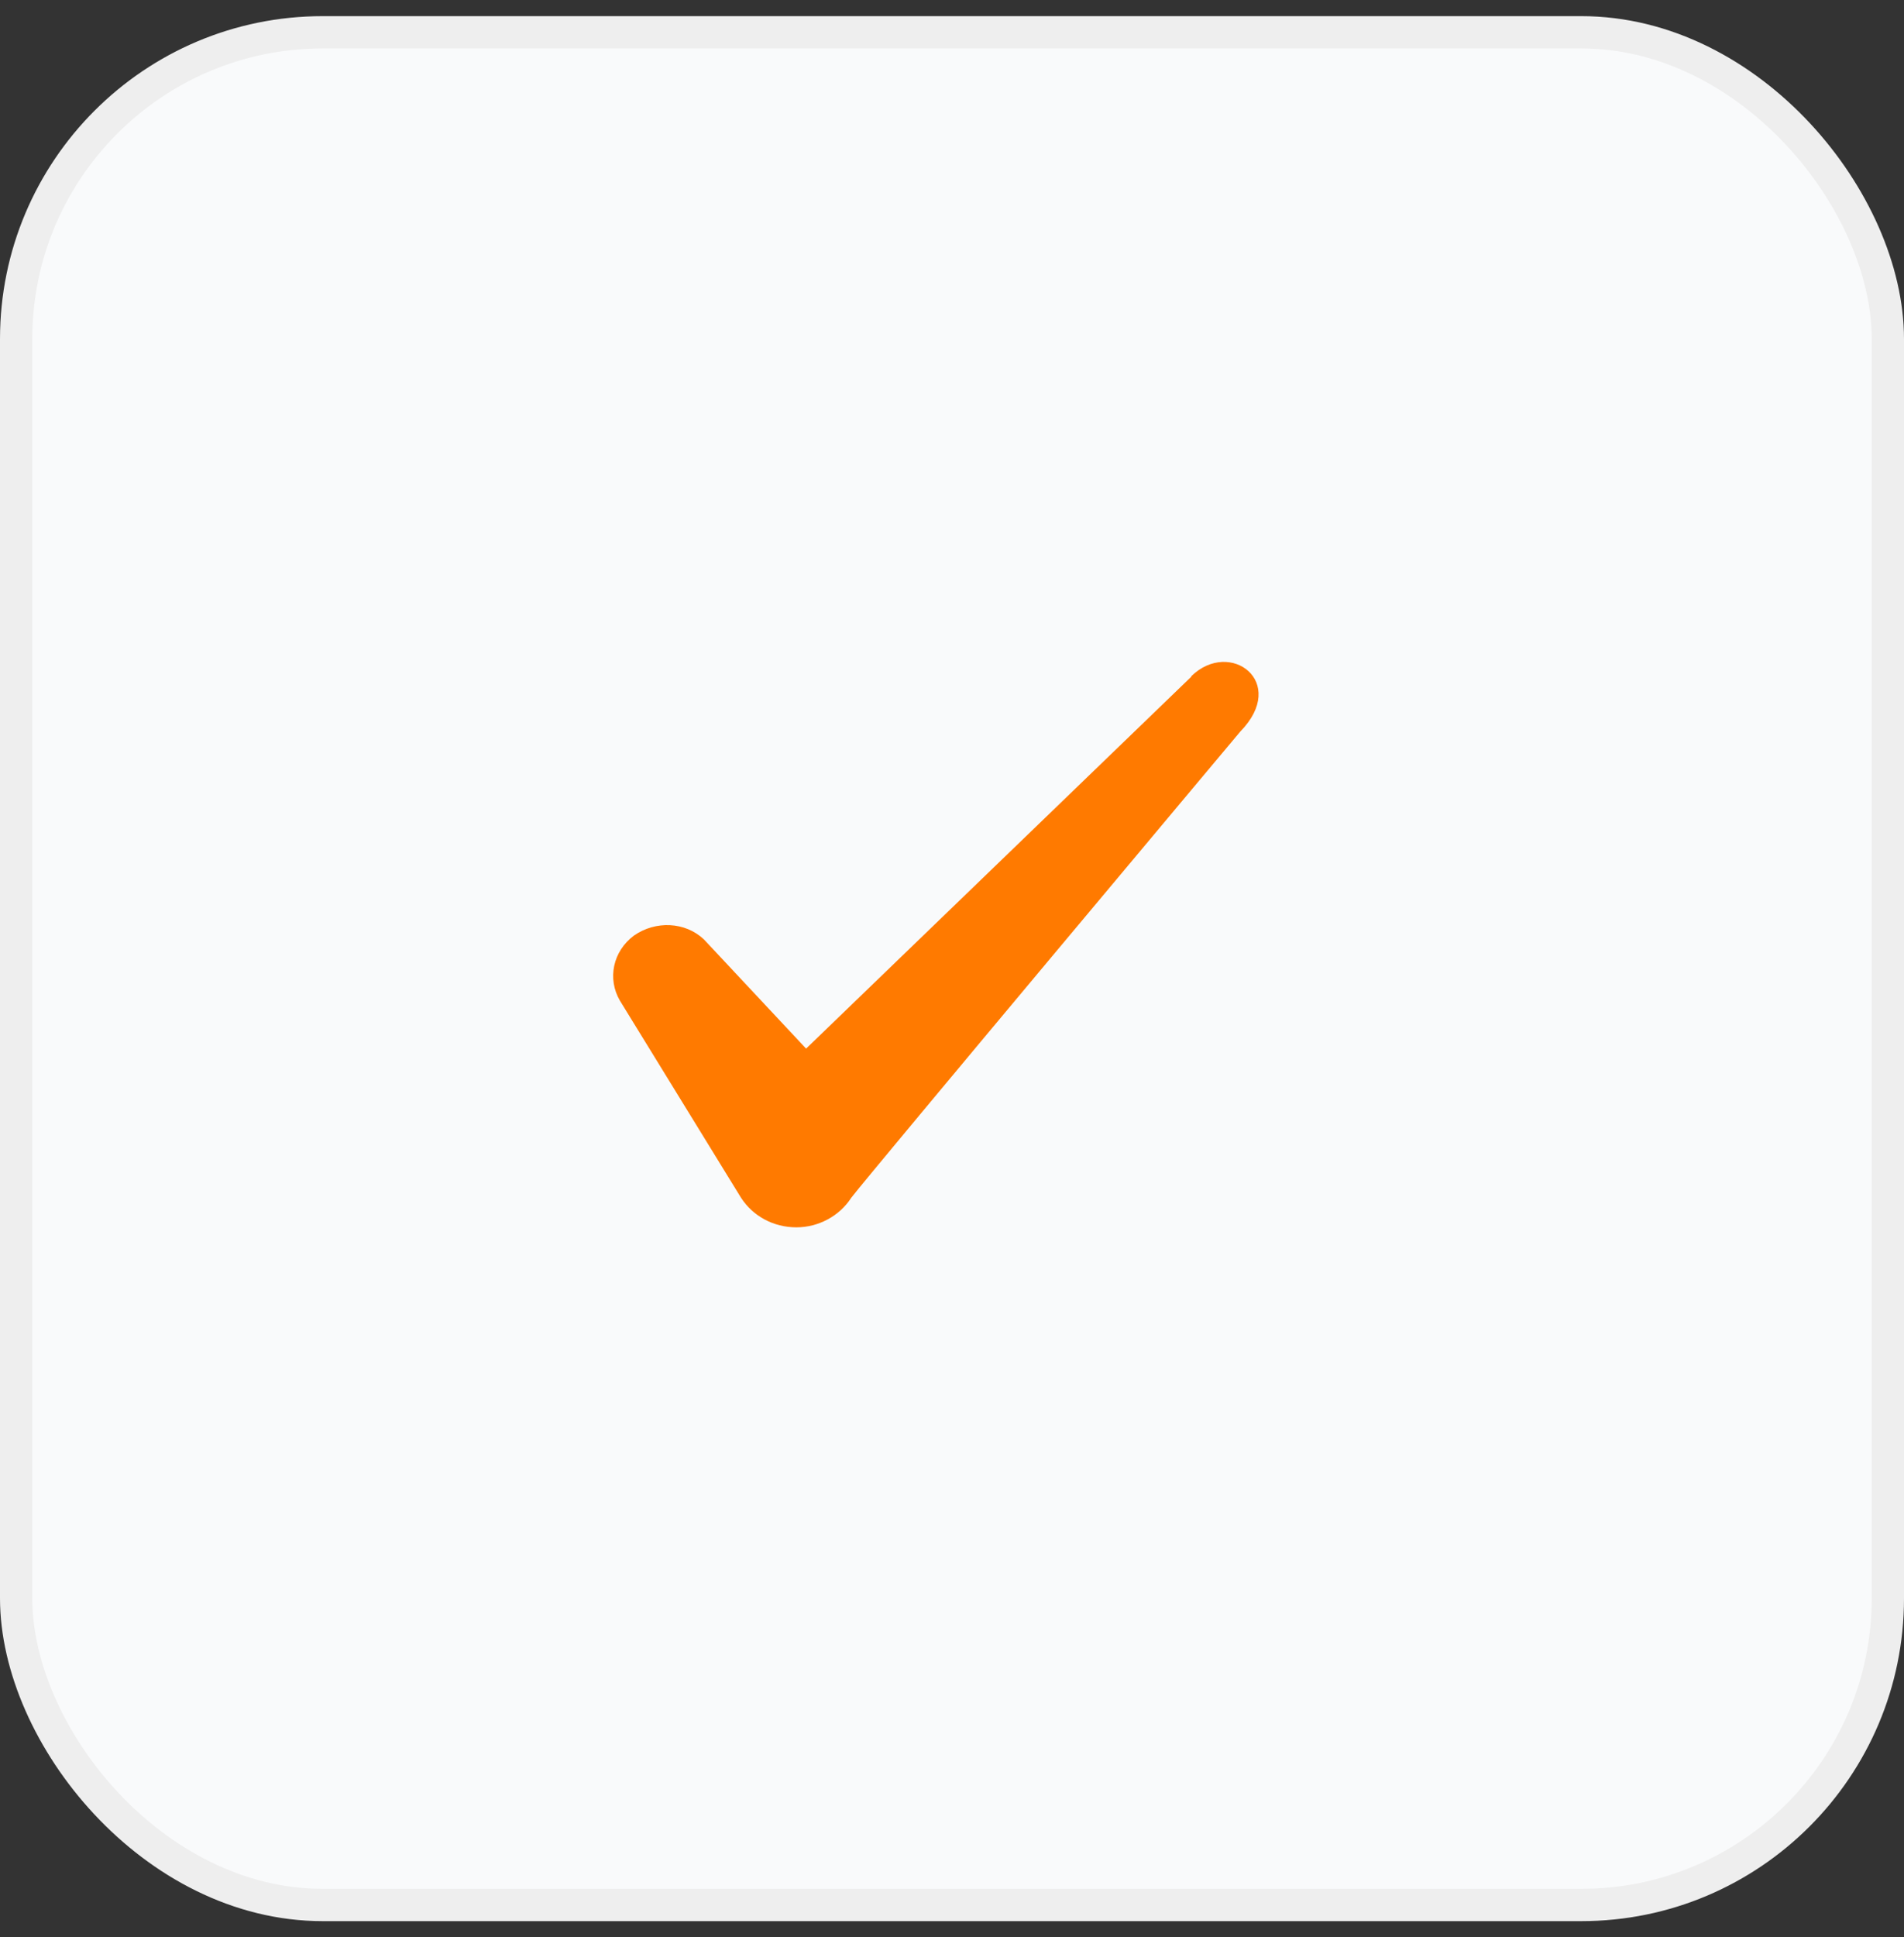
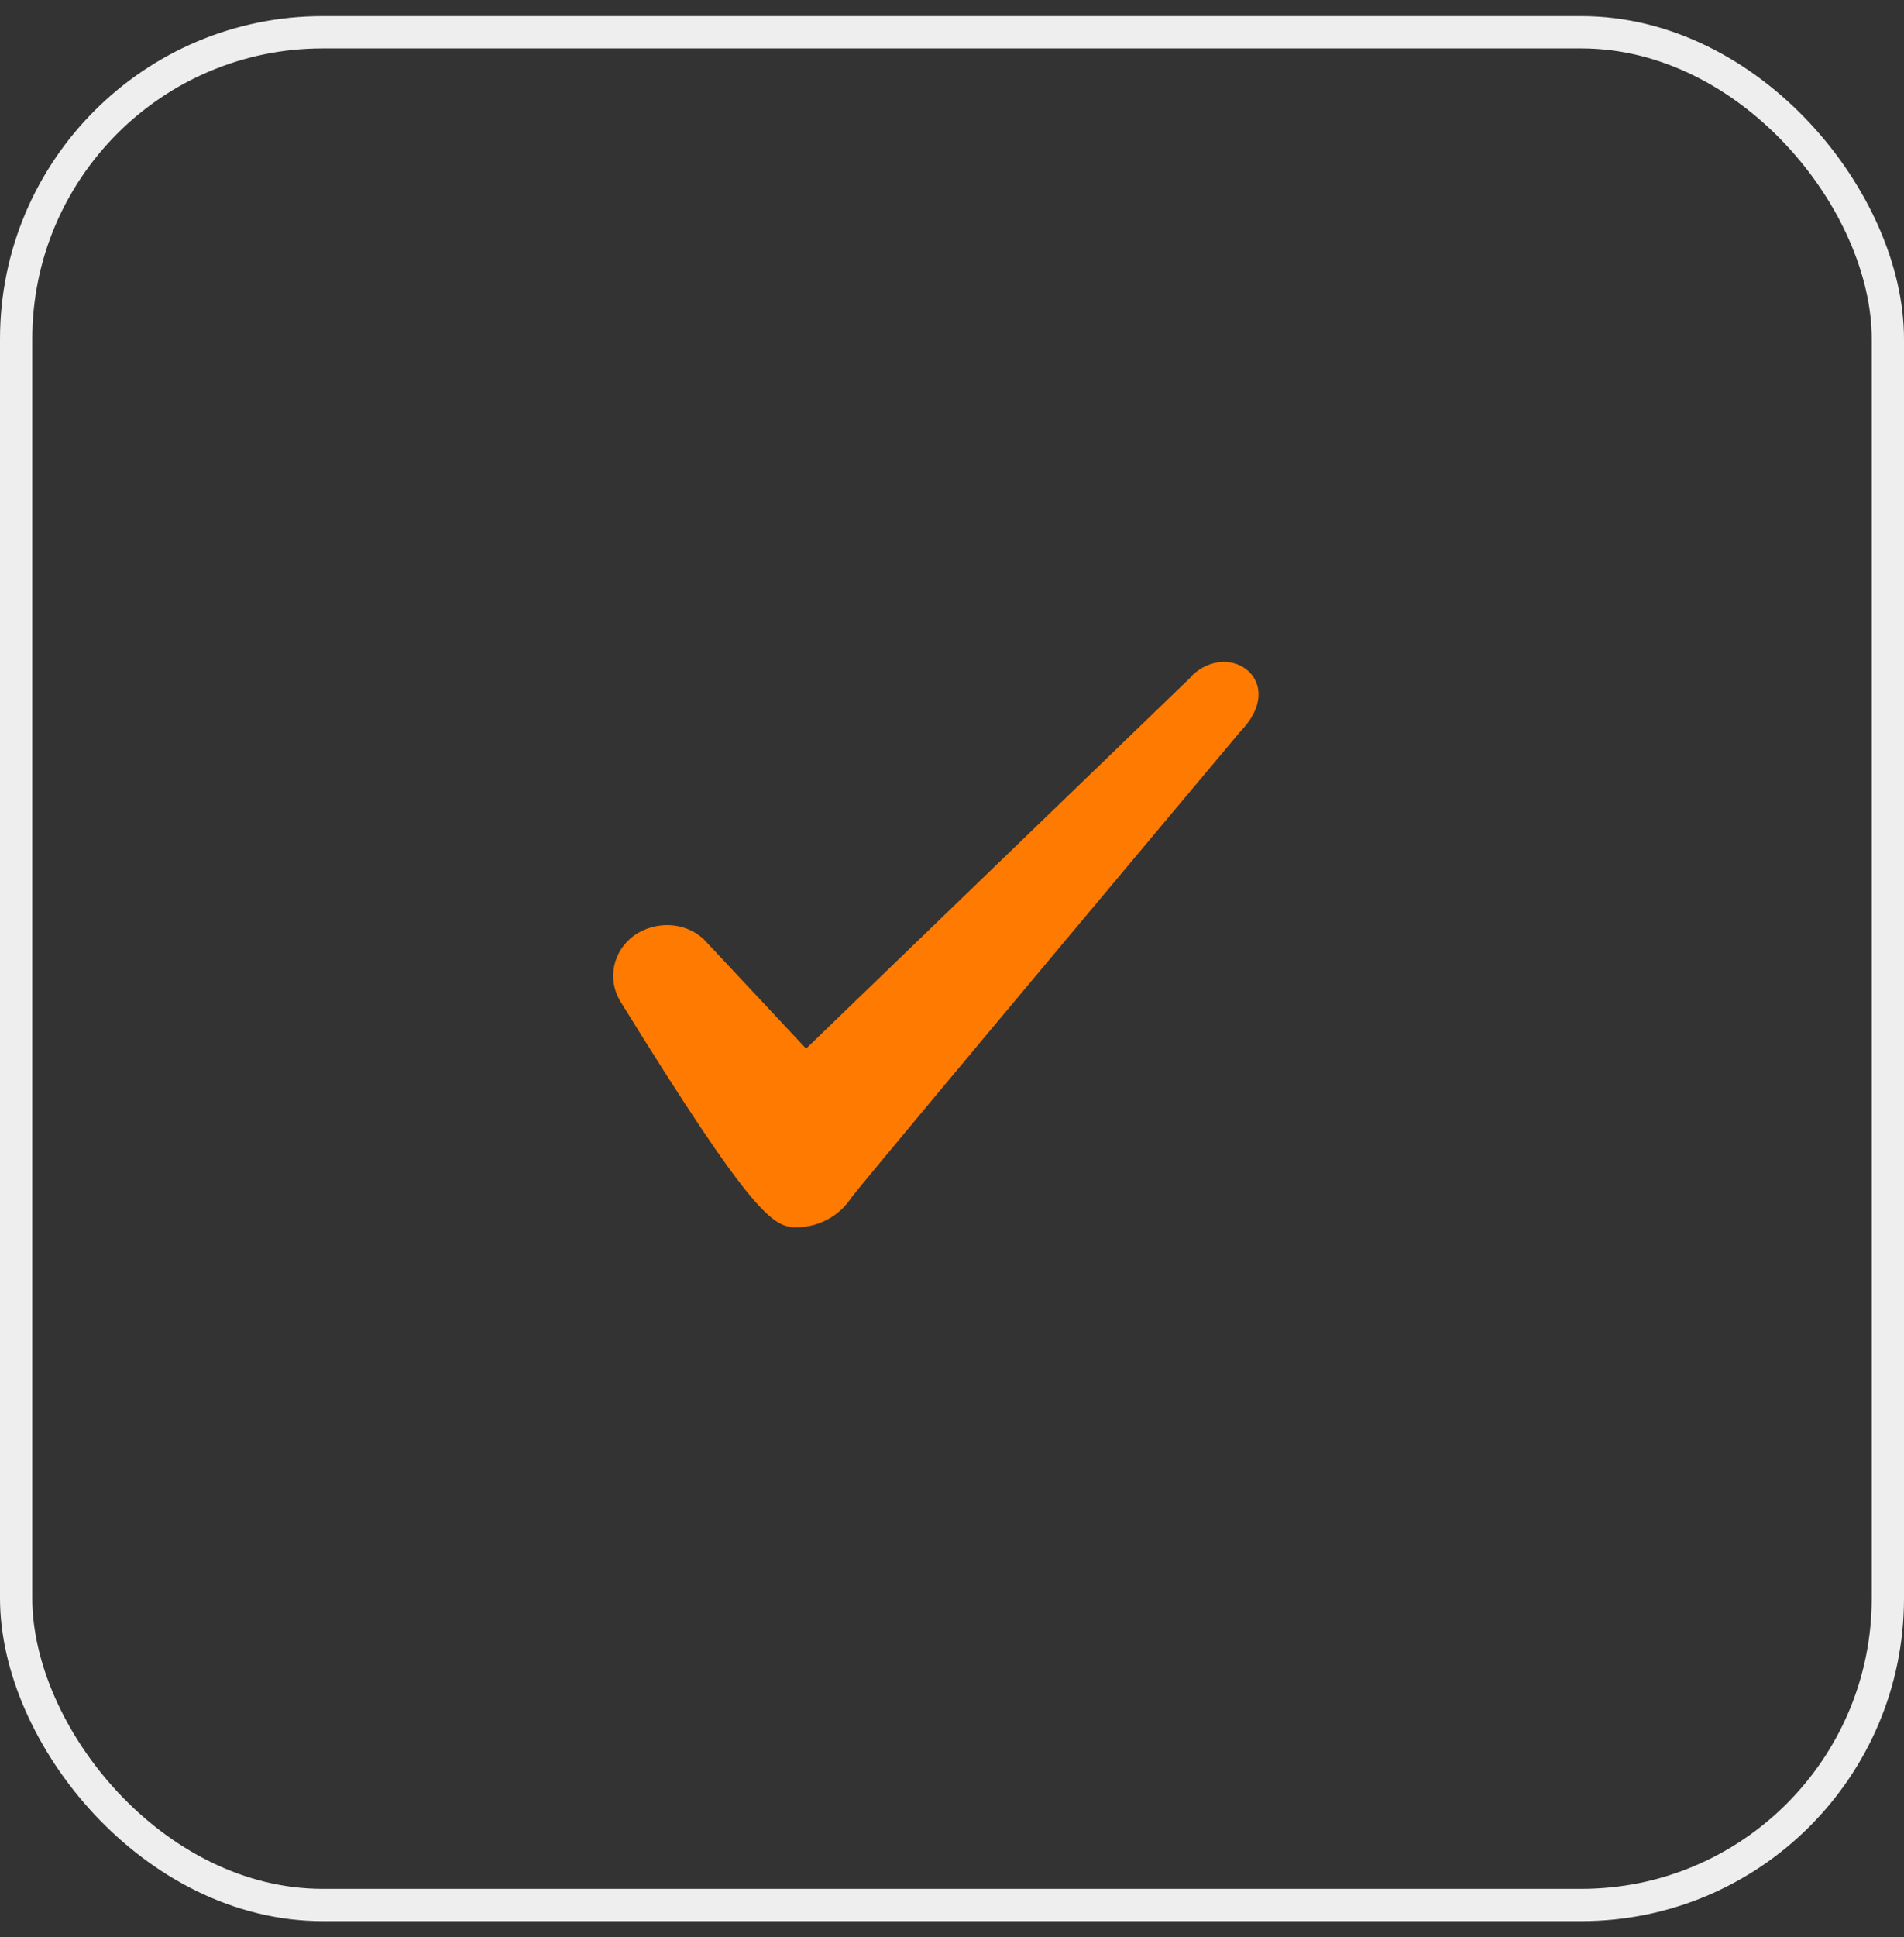
<svg xmlns="http://www.w3.org/2000/svg" width="59" height="60" viewBox="0 0 59 60" fill="none">
  <rect x="0" y="0" width="59" height="60" fill="#333333" stroke="none" />
-   <rect x="0.5" y="1" width="58" height="58" rx="9.5" fill="#F9FAFB" />
  <rect x="0.5" y="1" width="58" height="58" rx="9.5" stroke="#EEEEEE" />
-   <path fill-rule="evenodd" clip-rule="evenodd" d="M36.916 20.957L24.979 32.477L21.811 29.093C21.228 28.543 20.311 28.51 19.644 28.976C18.994 29.46 18.811 30.31 19.211 30.994L22.962 37.095C23.329 37.662 23.962 38.012 24.679 38.012C25.363 38.012 26.013 37.662 26.379 37.095C26.98 36.312 38.433 22.658 38.433 22.658C39.933 21.124 38.116 19.774 36.916 20.941V20.957Z" fill="#FF7A00" />
+   <path fill-rule="evenodd" clip-rule="evenodd" d="M36.916 20.957L24.979 32.477L21.811 29.093C21.228 28.543 20.311 28.51 19.644 28.976C18.994 29.46 18.811 30.31 19.211 30.994C23.329 37.662 23.962 38.012 24.679 38.012C25.363 38.012 26.013 37.662 26.379 37.095C26.98 36.312 38.433 22.658 38.433 22.658C39.933 21.124 38.116 19.774 36.916 20.941V20.957Z" fill="#FF7A00" />
</svg>